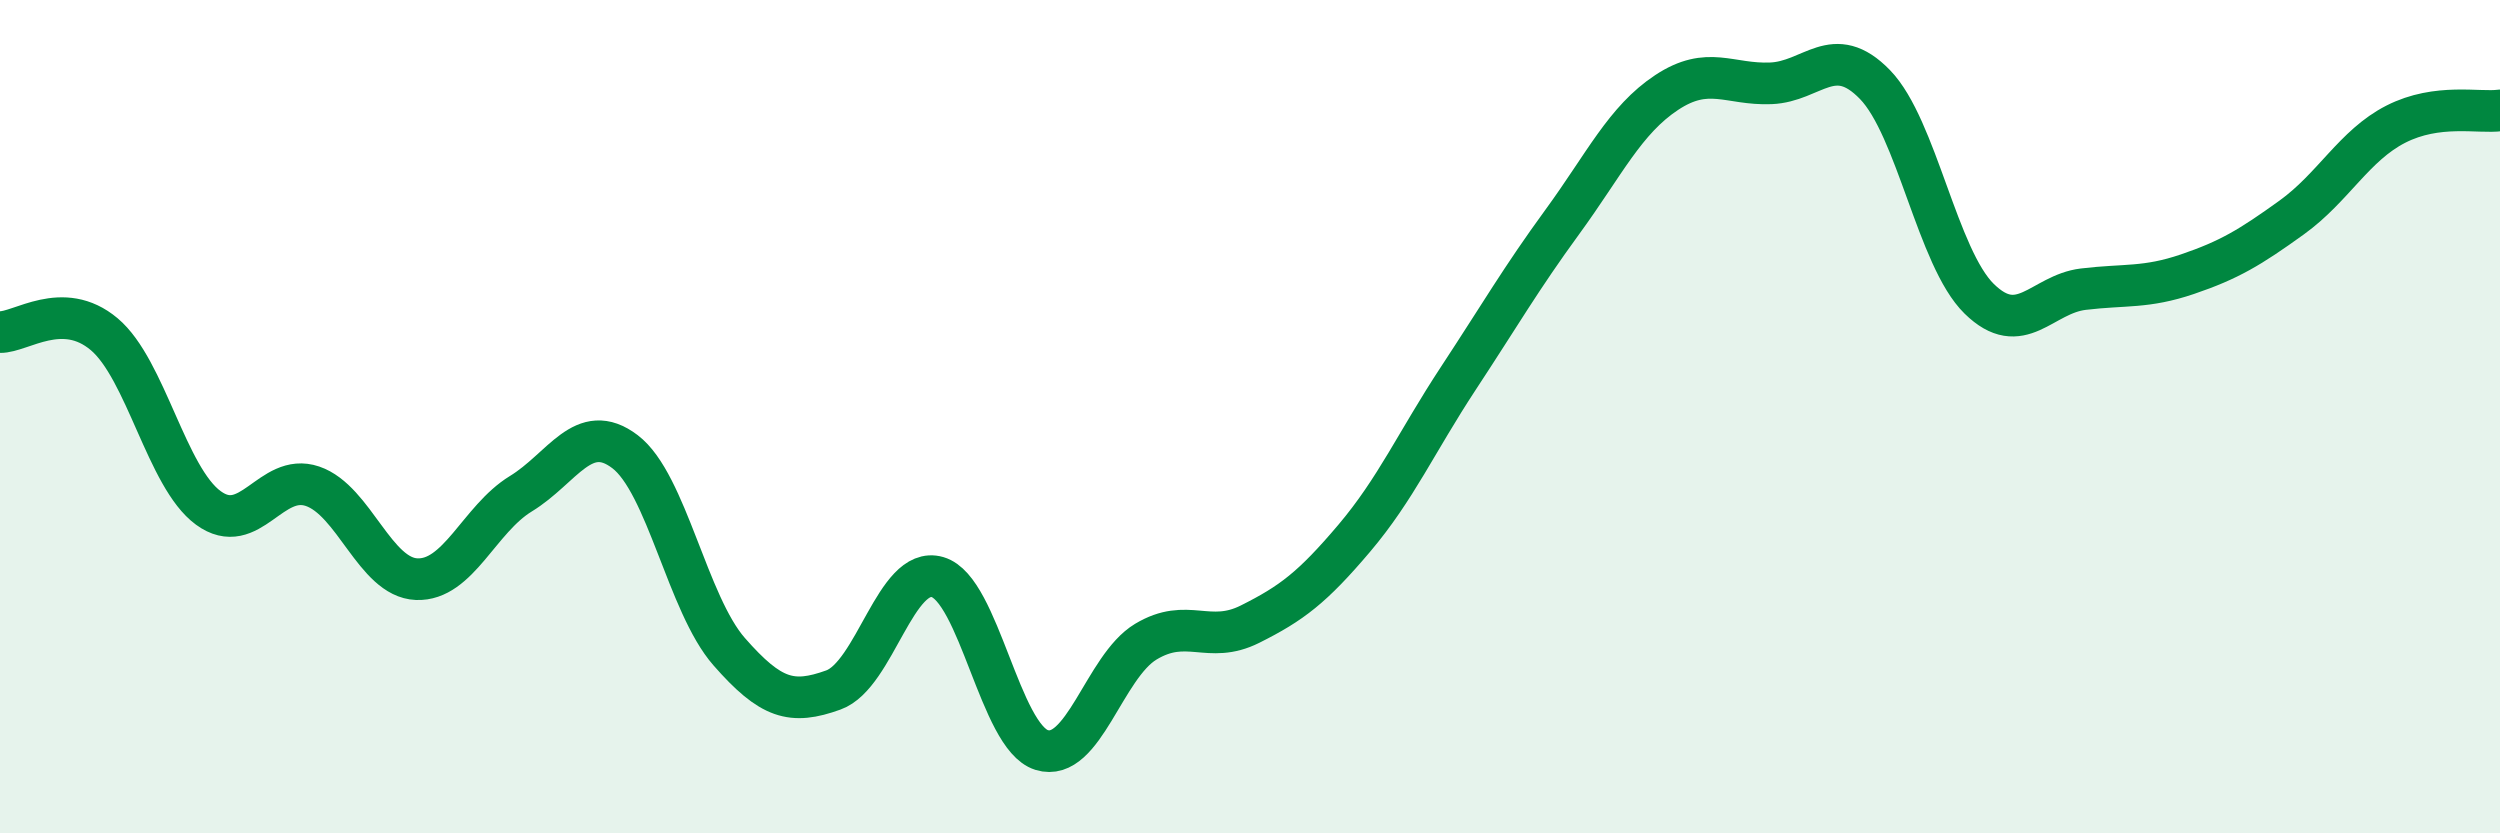
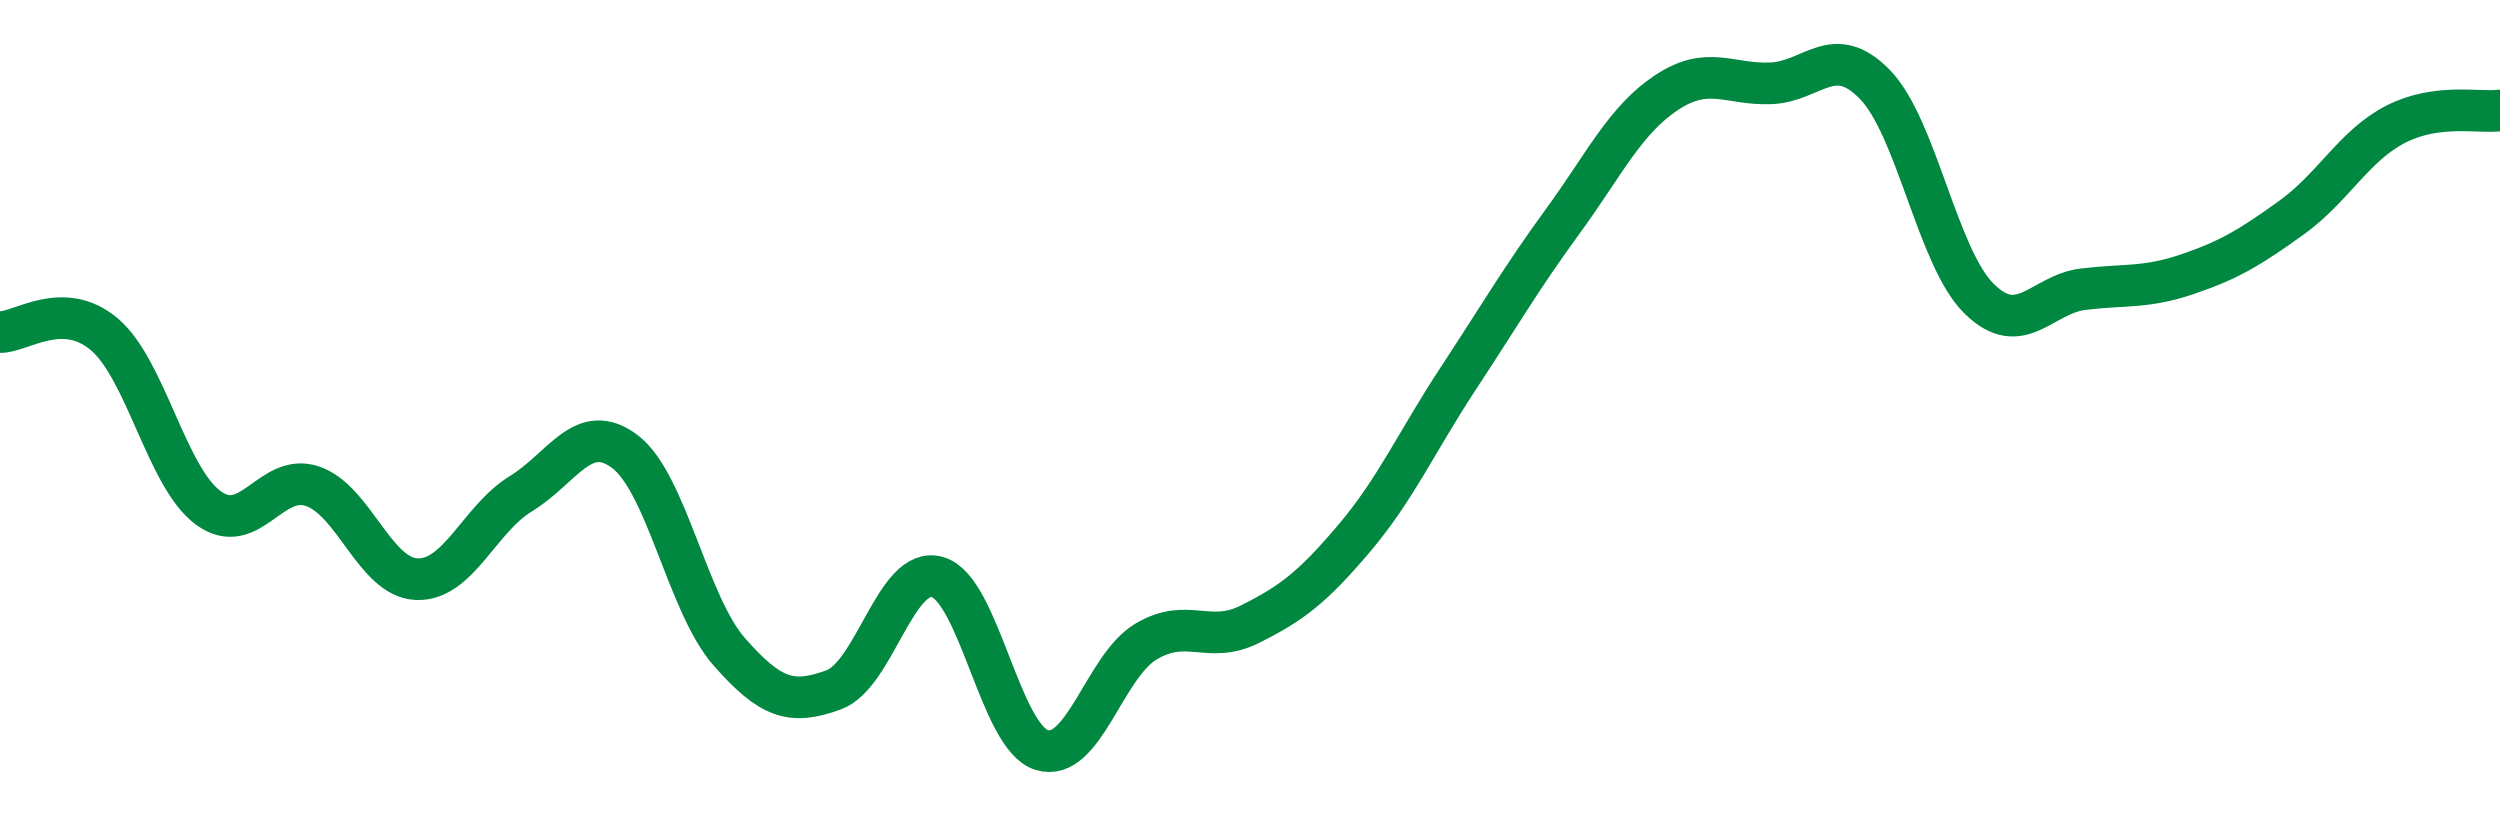
<svg xmlns="http://www.w3.org/2000/svg" width="60" height="20" viewBox="0 0 60 20">
-   <path d="M 0,7.97 C 0.5,7.98 1.5,7.18 2.5,8.02 C 3.5,8.86 4,11.46 5,12.19 C 6,12.92 6.5,11.33 7.5,11.67 C 8.5,12.01 9,13.86 10,13.9 C 11,13.94 11.5,12.46 12.5,11.85 C 13.5,11.24 14,10.08 15,10.84 C 16,11.6 16.5,14.5 17.5,15.64 C 18.5,16.78 19,16.92 20,16.56 C 21,16.2 21.5,13.56 22.5,13.85 C 23.5,14.14 24,17.69 25,18 C 26,18.31 26.5,16 27.5,15.4 C 28.5,14.8 29,15.48 30,14.98 C 31,14.48 31.5,14.1 32.5,12.92 C 33.5,11.74 34,10.6 35,9.08 C 36,7.56 36.5,6.69 37.5,5.32 C 38.5,3.95 39,2.88 40,2.22 C 41,1.56 41.5,2.04 42.5,2 C 43.5,1.96 44,1 45,2.03 C 46,3.06 46.5,6.19 47.5,7.17 C 48.5,8.15 49,7.06 50,6.94 C 51,6.82 51.5,6.92 52.5,6.58 C 53.5,6.24 54,5.94 55,5.22 C 56,4.5 56.5,3.49 57.5,2.98 C 58.5,2.47 59.5,2.72 60,2.65L60 20L0 20Z" fill="#008740" opacity="0.1" stroke-linecap="round" stroke-linejoin="round" />
  <path d="M 0,7.97 C 0.5,7.98 1.5,7.18 2.5,8.02 C 3.5,8.86 4,11.46 5,12.19 C 6,12.92 6.5,11.33 7.5,11.67 C 8.5,12.01 9,13.86 10,13.9 C 11,13.94 11.5,12.46 12.5,11.85 C 13.5,11.24 14,10.08 15,10.84 C 16,11.6 16.5,14.5 17.5,15.64 C 18.5,16.78 19,16.92 20,16.56 C 21,16.2 21.5,13.56 22.5,13.85 C 23.5,14.14 24,17.69 25,18 C 26,18.31 26.5,16 27.5,15.4 C 28.5,14.8 29,15.48 30,14.98 C 31,14.48 31.5,14.1 32.5,12.92 C 33.5,11.74 34,10.6 35,9.08 C 36,7.56 36.5,6.69 37.5,5.32 C 38.5,3.95 39,2.88 40,2.22 C 41,1.56 41.5,2.04 42.5,2 C 43.5,1.96 44,1 45,2.03 C 46,3.06 46.5,6.19 47.5,7.17 C 48.5,8.15 49,7.06 50,6.94 C 51,6.82 51.5,6.92 52.5,6.58 C 53.5,6.24 54,5.94 55,5.22 C 56,4.5 56.5,3.49 57.5,2.98 C 58.5,2.47 59.5,2.72 60,2.65" stroke="#008740" stroke-width="1" fill="none" stroke-linecap="round" stroke-linejoin="round" />
</svg>